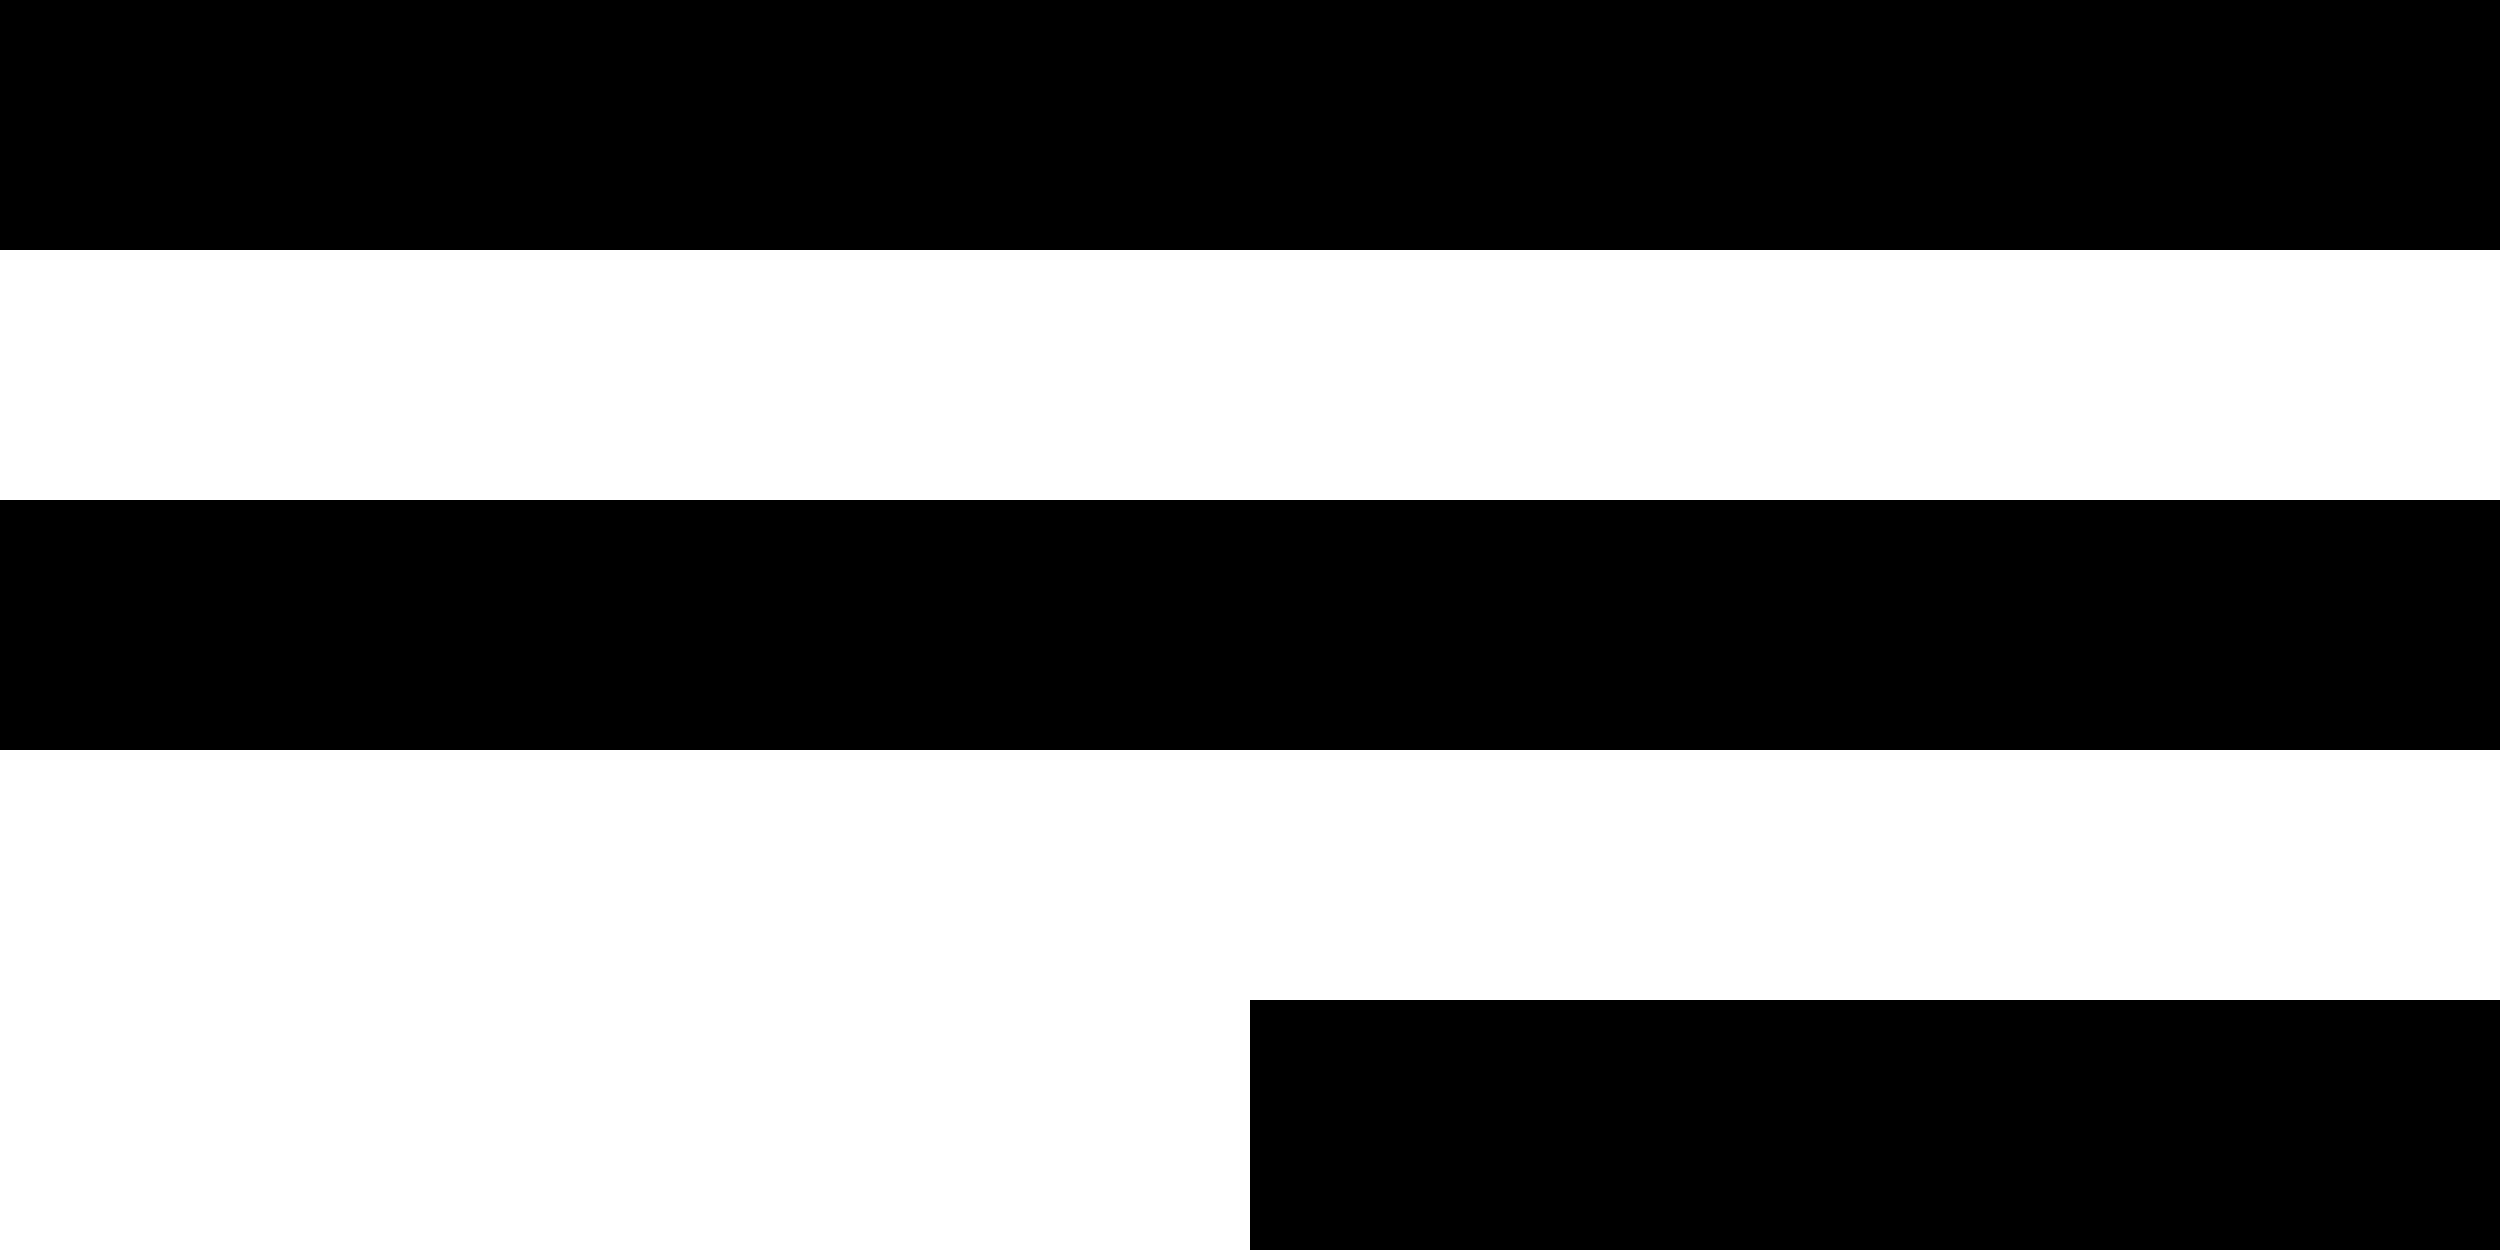
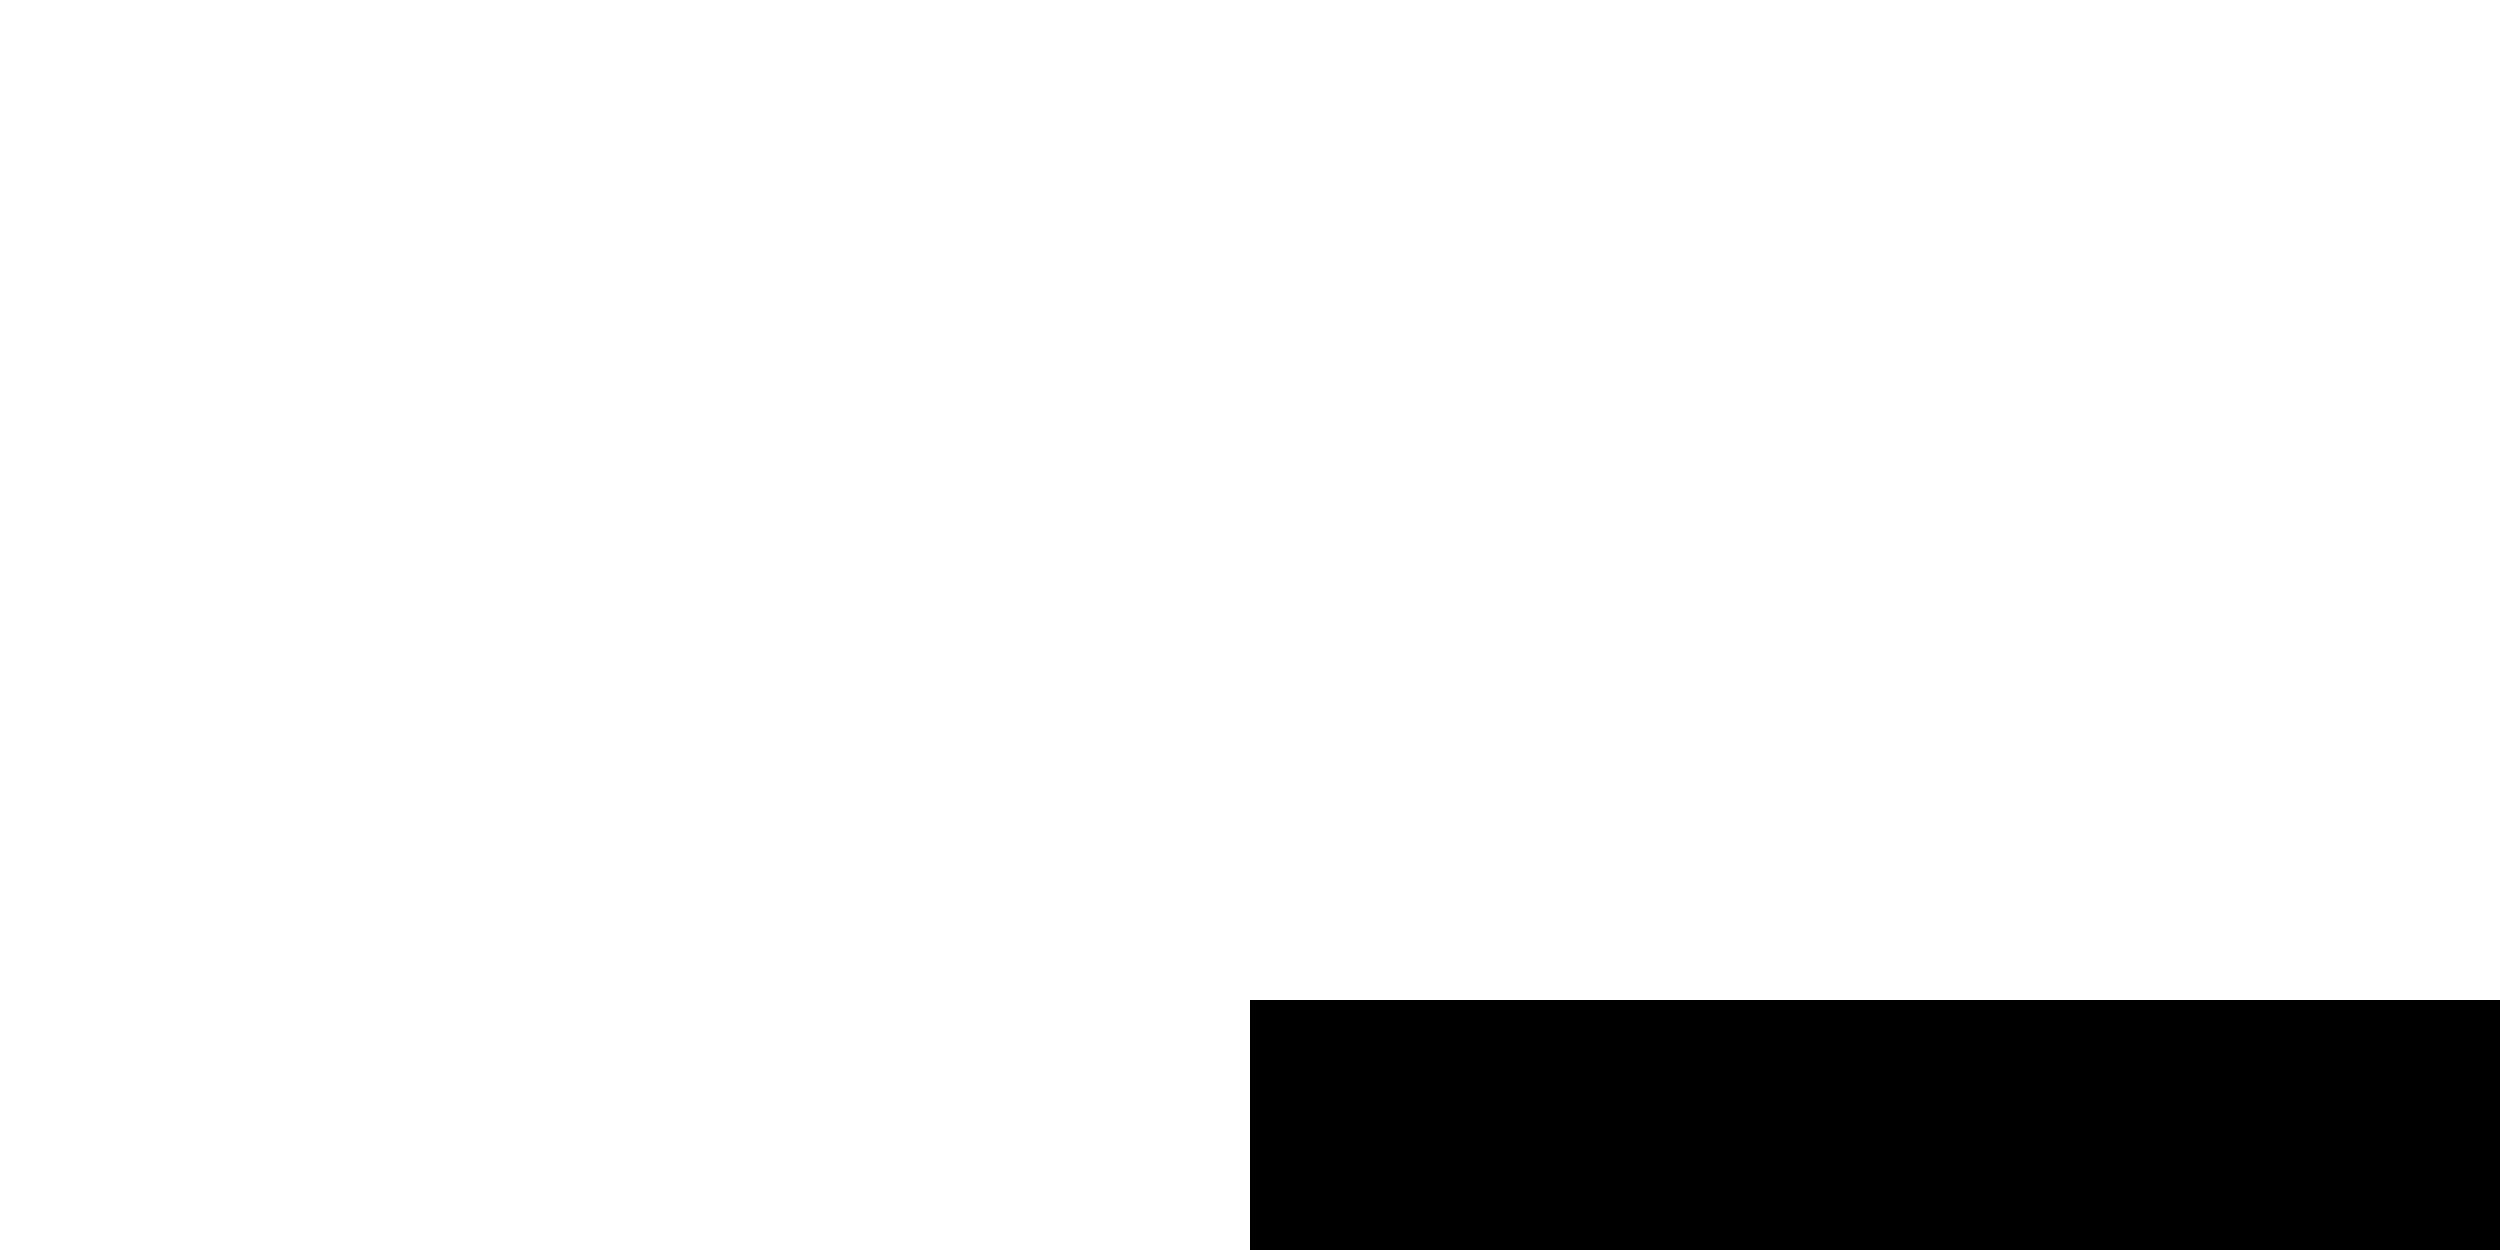
<svg xmlns="http://www.w3.org/2000/svg" width="20" height="10" viewBox="0 0 20 10" fill="none">
-   <rect width="20" height="2" fill="black" />
-   <rect y="4" width="20" height="2" fill="black" />
  <rect x="10" y="8" width="10" height="2" fill="black" />
</svg>